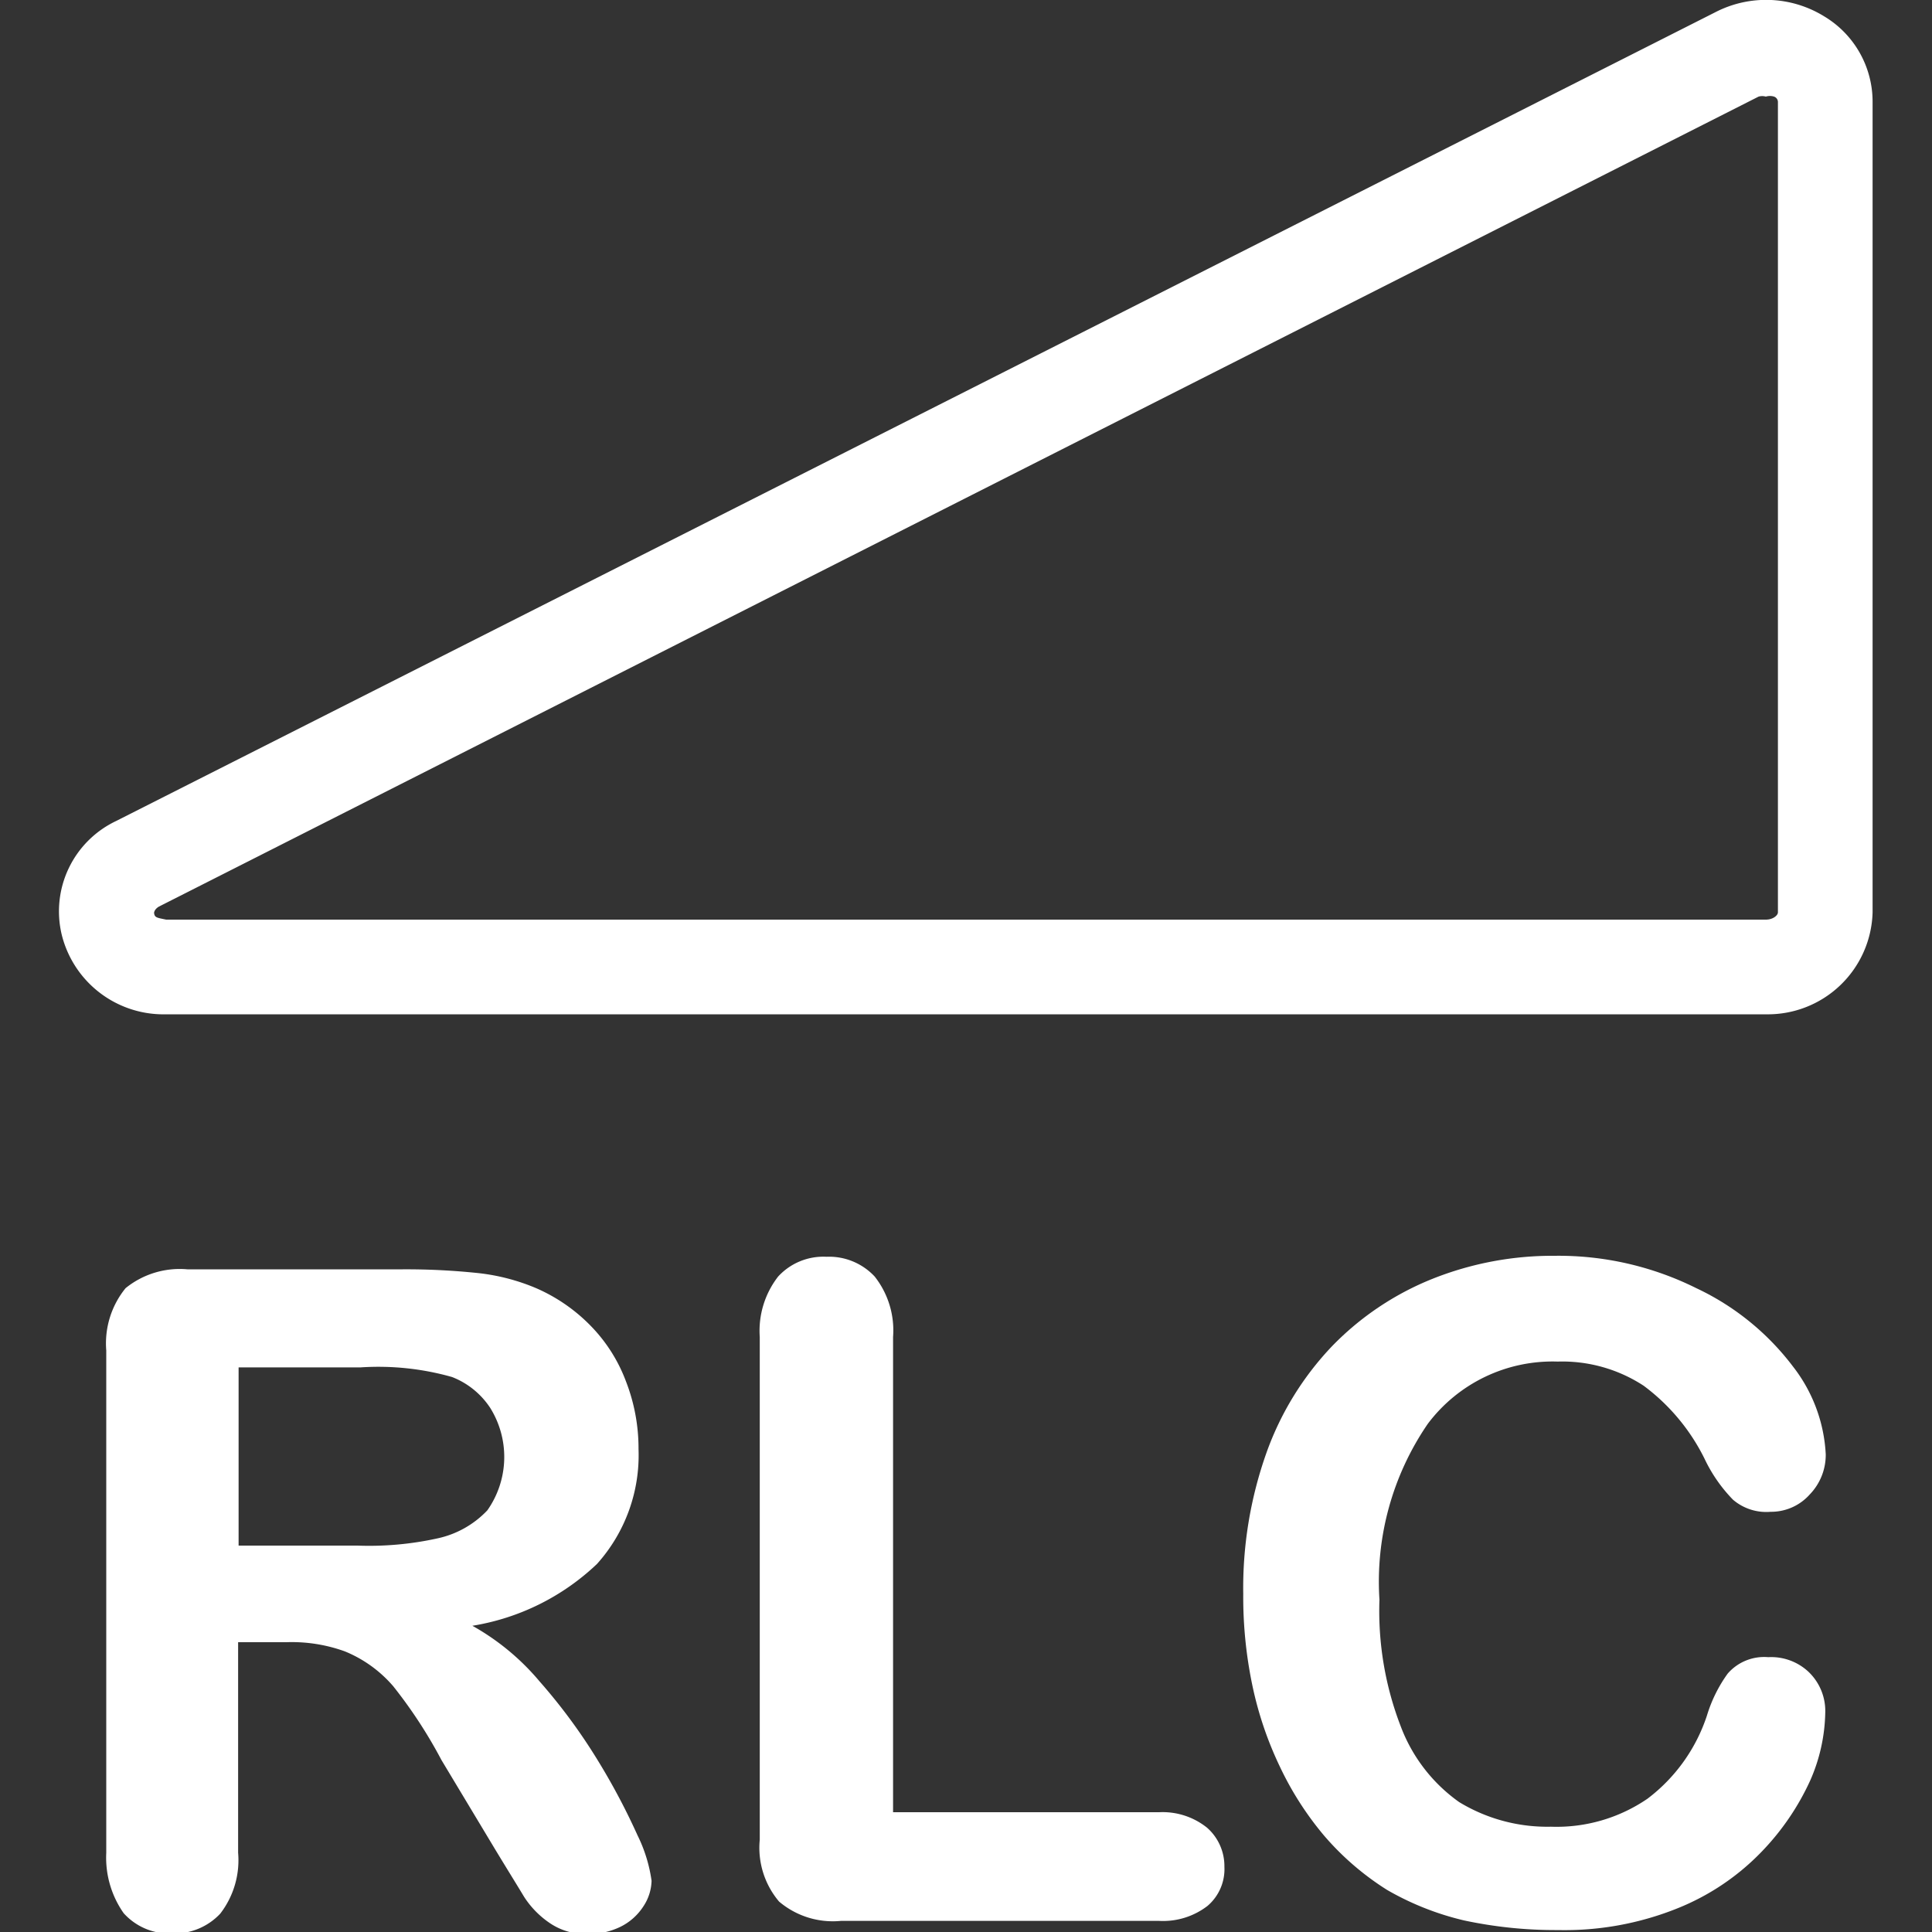
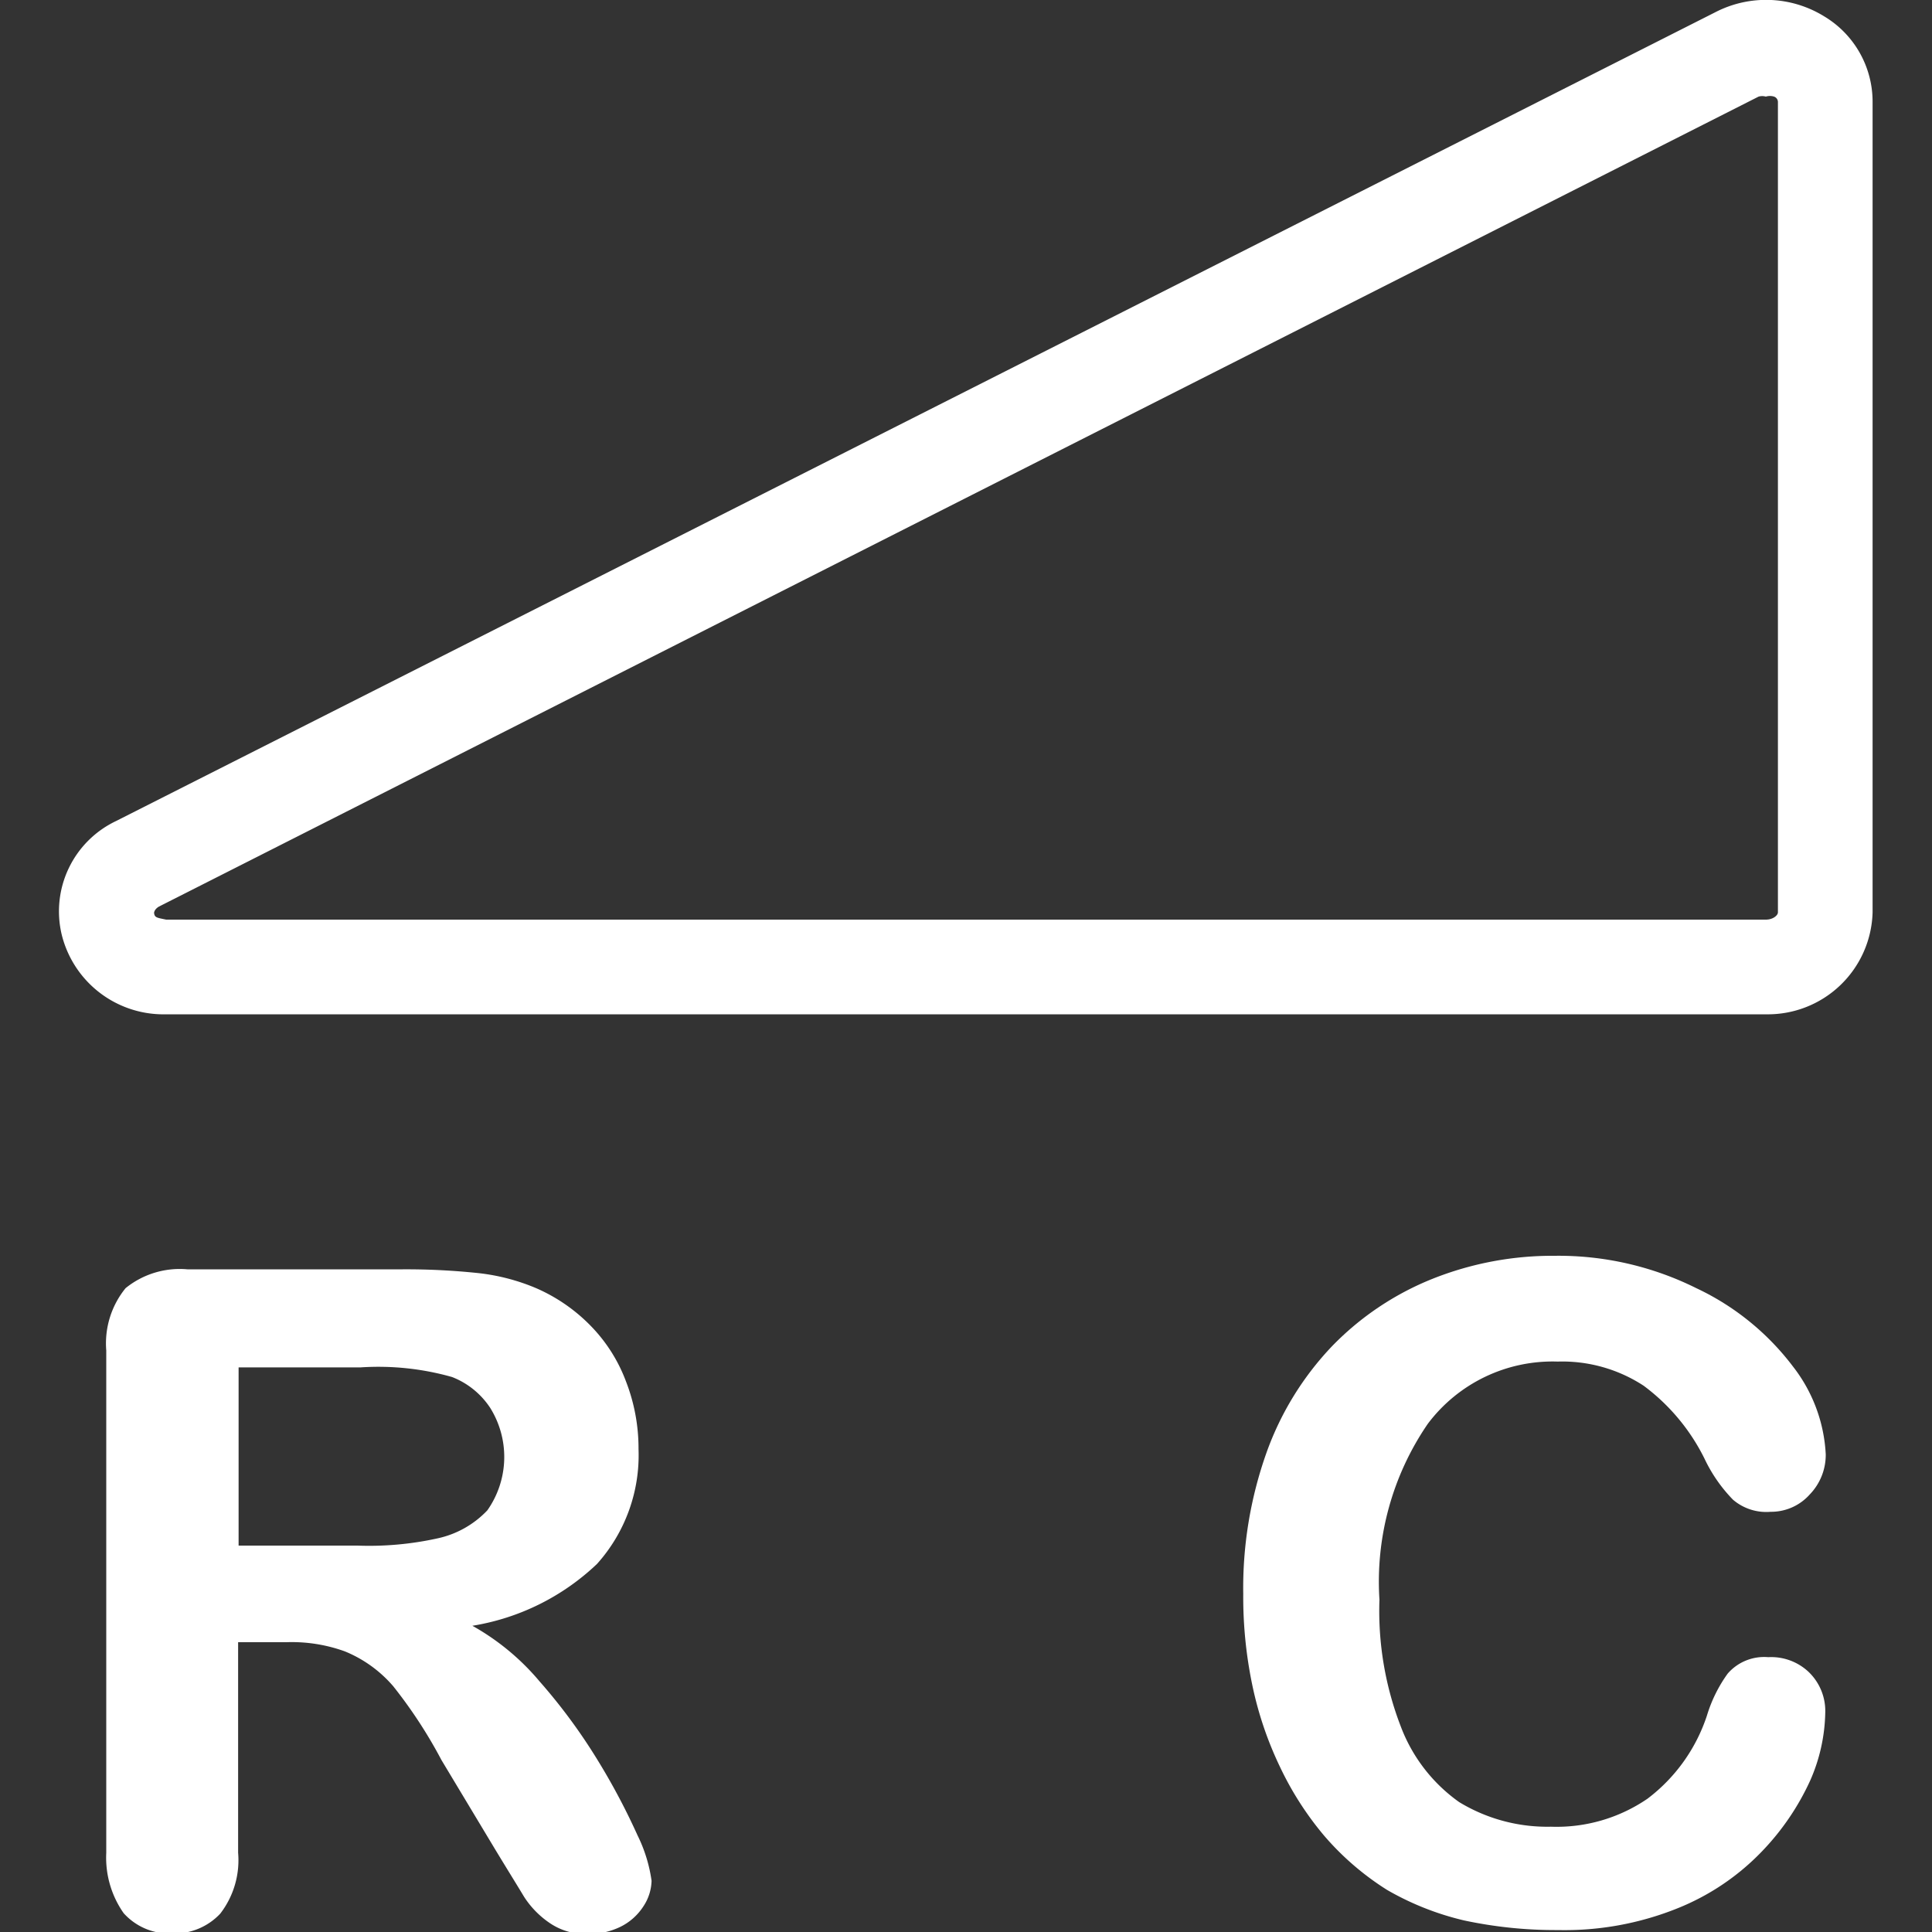
<svg xmlns="http://www.w3.org/2000/svg" viewBox="0 0 40 40">
  <rect x="0" y="0" width="40" height="40" fill="#333333" stroke="none" />
  <defs>
    <style>.cls-1{fill:#fff;}</style>
  </defs>
  <title>網站icon_1029</title>
  <g id="圖層_1" data-name="圖層 1">
    <path class="cls-1" d="M12.36,36.42a11.74,11.74,0,0,0-1.19-1.61,5,5,0,0,0-1.39-1.15,4.87,4.87,0,0,0,2.58-1.28A3.37,3.37,0,0,0,13.22,30a3.83,3.83,0,0,0-.26-1.4,3.29,3.29,0,0,0-.74-1.16,3.56,3.56,0,0,0-1.12-.77,4.26,4.26,0,0,0-1.18-.31,14.17,14.17,0,0,0-1.58-.08H3.88a1.78,1.78,0,0,0-1.28.39,1.81,1.81,0,0,0-.4,1.29v10.4a2,2,0,0,0,.36,1.25,1.27,1.27,0,0,0,1,.42,1.3,1.3,0,0,0,1-.41,1.81,1.81,0,0,0,.37-1.26V34h1a3.23,3.23,0,0,1,1.21.19,2.63,2.63,0,0,1,1,.72,9.84,9.84,0,0,1,1,1.53l1.1,1.83c.26.43.46.75.61,1a1.89,1.89,0,0,0,.54.55,1.31,1.31,0,0,0,.78.22,1.48,1.48,0,0,0,.68-.15,1.19,1.19,0,0,0,.47-.42,1,1,0,0,0,.17-.53,3.08,3.08,0,0,0-.29-.94A13.83,13.83,0,0,0,12.36,36.42Zm-3.3-4.57A6.57,6.57,0,0,1,7.4,32H4.94V28.31H7.47a5.6,5.6,0,0,1,1.89.2,1.67,1.67,0,0,1,.79.64,1.92,1.92,0,0,1-.06,2.12A2,2,0,0,1,9.06,31.85Z" />
-     <path class="cls-1" d="M24,37.52H18.49V27.68a1.8,1.8,0,0,0-.38-1.25,1.29,1.29,0,0,0-1-.41,1.27,1.27,0,0,0-1,.41,1.83,1.83,0,0,0-.38,1.25V38.09a1.72,1.72,0,0,0,.4,1.28,1.72,1.72,0,0,0,1.28.4H24a1.51,1.51,0,0,0,1-.31,1,1,0,0,0,.35-.81,1.06,1.06,0,0,0-.36-.81A1.47,1.47,0,0,0,24,37.52Z" />
    <path class="cls-1" d="M36.61,34.31a1,1,0,0,0-.84.34,2.94,2.94,0,0,0-.43.87,3.55,3.55,0,0,1-1.23,1.72,3.33,3.33,0,0,1-2,.58,3.51,3.51,0,0,1-1.9-.51A3.38,3.38,0,0,1,29,35.74a6.64,6.64,0,0,1-.44-2.62,5.78,5.78,0,0,1,1-3.64,3.23,3.23,0,0,1,2.69-1.29,3.08,3.08,0,0,1,1.78.5,4.2,4.2,0,0,1,1.26,1.51,3.13,3.13,0,0,0,.59.85,1.06,1.06,0,0,0,.78.25,1.07,1.07,0,0,0,.81-.36,1.18,1.18,0,0,0,.33-.83,3.22,3.22,0,0,0-.68-1.82,5.37,5.37,0,0,0-2-1.62A6.4,6.4,0,0,0,32.19,26a6.71,6.71,0,0,0-2.54.48,6,6,0,0,0-2.07,1.39,6.23,6.23,0,0,0-1.36,2.21A8.37,8.37,0,0,0,25.74,33a8.94,8.94,0,0,0,.19,1.9,7.39,7.39,0,0,0,.57,1.68A6.56,6.56,0,0,0,27.41,38a5.75,5.75,0,0,0,1.31,1.13,5.87,5.87,0,0,0,1.59.63,9.06,9.06,0,0,0,1.95.2,6.26,6.26,0,0,0,2.47-.45,5,5,0,0,0,1.75-1.18,5.26,5.26,0,0,0,1-1.47,3.63,3.63,0,0,0,.31-1.4,1.12,1.12,0,0,0-.35-.85A1.13,1.13,0,0,0,36.61,34.31Z" />
-     <path class="cls-1" d="M1.28,19.36A2.17,2.17,0,0,0,3.44,21H36.56a2.17,2.17,0,0,0,2.21-2.11V2.12a2.06,2.06,0,0,0-1-1.78A2.29,2.29,0,0,0,35.52.25L2.4,17A2.07,2.07,0,0,0,1.28,19.36Zm1.91-.46s0-.07.1-.13L36.41,2a.28.28,0,0,1,.15,0,.29.29,0,0,1,.17,0,.12.12,0,0,1,.08.11V18.89c0,.06-.1.15-.25.15H3.44C3.25,19,3.2,19,3.19,18.9Z" />
+     <path class="cls-1" d="M1.28,19.36A2.17,2.17,0,0,0,3.44,21H36.56a2.17,2.17,0,0,0,2.21-2.11V2.12a2.06,2.06,0,0,0-1-1.78A2.29,2.29,0,0,0,35.52.25L2.4,17A2.07,2.07,0,0,0,1.28,19.36Zm1.91-.46s0-.07.1-.13L36.41,2a.28.28,0,0,1,.15,0,.29.29,0,0,1,.17,0,.12.12,0,0,1,.08.11V18.89c0,.06-.1.15-.25.15H3.44C3.25,19,3.2,19,3.19,18.9" />
  </g>
</svg>